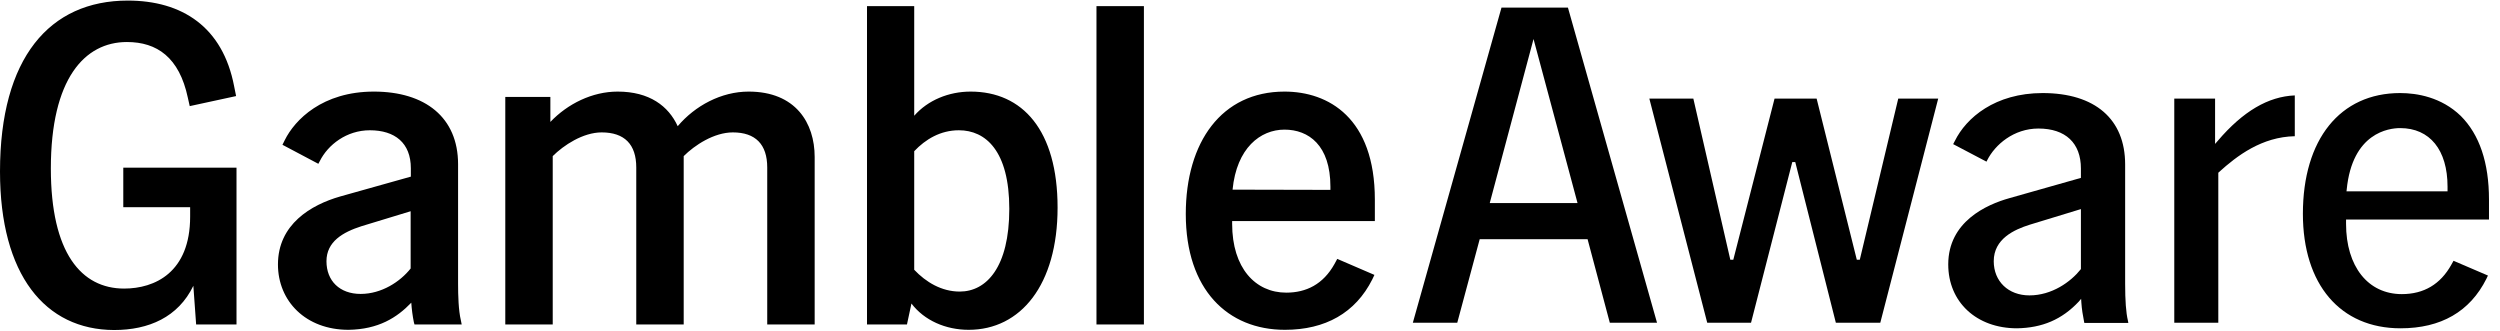
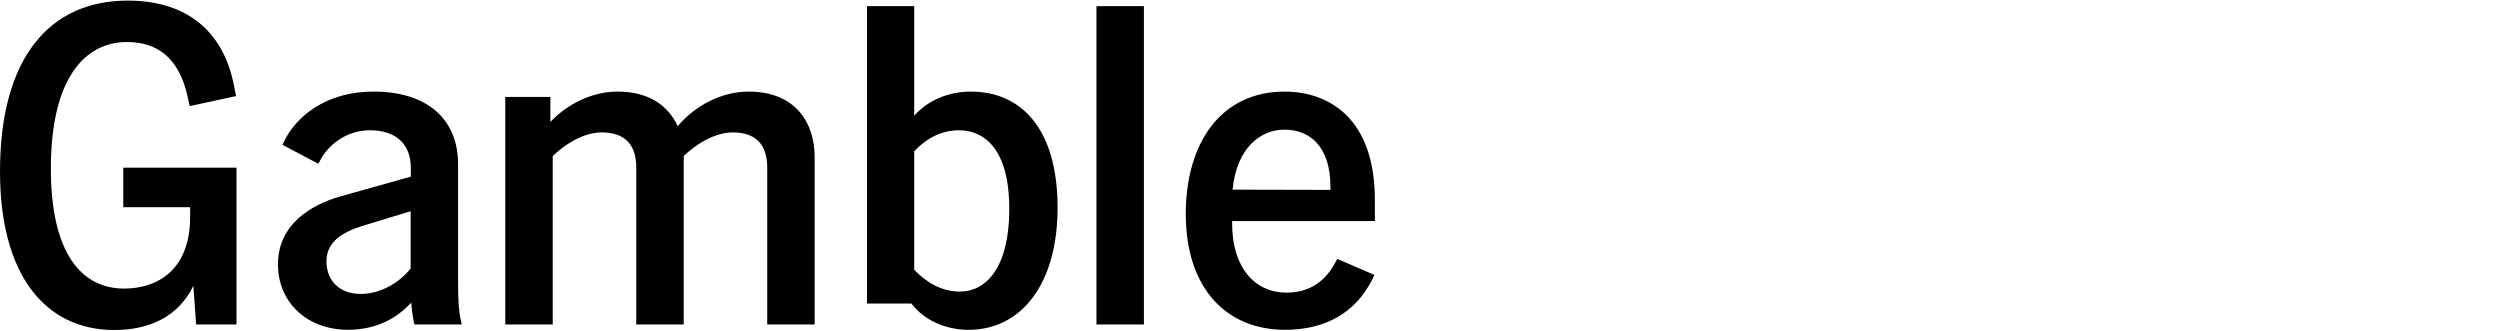
<svg xmlns="http://www.w3.org/2000/svg" width="121" height="16" viewBox="0 0 121 16" fill="black">
-   <path d="M77.915 15.621L76.839 11.578H71.617L70.531 15.621H68.381L72.672 0.368H75.888L80.2 15.621H77.915ZM116.186 15.89C113.27 15.89 111.46 13.77 111.46 10.347C111.46 6.748 113.26 4.504 116.166 4.504C116.982 4.504 118.161 4.701 119.102 5.611C120.002 6.511 120.467 7.865 120.467 9.665V10.626H113.549V10.833C113.549 12.901 114.614 14.235 116.248 14.235C117.313 14.235 118.12 13.759 118.647 12.808L118.751 12.622L120.416 13.336L120.343 13.491C119.547 15.083 118.141 15.89 116.186 15.89ZM116.166 6.2C115.628 6.2 113.849 6.418 113.58 9.179L113.57 9.261H118.461V9.034C118.461 7.255 117.603 6.2 116.166 6.2ZM105.235 15.621V4.773H107.21V6.966L107.345 6.811C108.565 5.383 109.785 4.67 111.068 4.618V6.593C109.475 6.624 108.276 7.534 107.397 8.331L107.366 8.362V15.621H105.235ZM97.624 15.89C95.66 15.89 94.295 14.618 94.295 12.798C94.295 10.73 96.146 9.902 97.252 9.592L100.716 8.61V8.155C100.716 6.924 99.972 6.221 98.659 6.221C97.469 6.221 96.559 6.997 96.177 7.762L96.146 7.824L94.533 6.976L94.615 6.821C95.163 5.704 96.559 4.504 98.865 4.504C101.399 4.504 102.857 5.766 102.857 7.958V13.739C102.857 14.535 102.898 15.135 102.991 15.518L103.012 15.631H100.882L100.871 15.579C100.809 15.269 100.758 14.959 100.737 14.639L100.727 14.463L100.613 14.597C99.796 15.466 98.845 15.869 97.624 15.89ZM98.245 10.874C97.49 11.112 96.497 11.557 96.497 12.643C96.497 13.615 97.201 14.297 98.224 14.297C99.31 14.297 100.22 13.646 100.706 13.036L100.716 13.015V10.12L98.245 10.874ZM88.855 15.621L86.891 7.845H86.746L84.75 15.621H82.63L79.828 4.773H81.958L83.747 12.57H83.892L85.888 4.773H87.925L89.869 12.57H90.014L91.875 4.773H93.809L91.006 15.621H88.855ZM72.103 9.83H76.353L74.223 1.888L72.103 9.83Z" fill="black" />
-   <path d="M57.392 10.358C57.392 6.873 59.129 4.433 62.169 4.433C64.299 4.433 66.543 5.705 66.543 9.665V10.7H59.636V10.834C59.636 12.975 60.763 14.164 62.252 14.164C63.224 14.164 64.041 13.76 64.589 12.778L64.723 12.53L66.522 13.305L66.419 13.523C65.602 15.146 64.144 15.963 62.19 15.963C59.418 15.963 57.392 14.019 57.392 10.358ZM53.069 0.297H55.365V15.704H53.069V0.297ZM44.114 14.691L43.897 15.704H41.963V0.297H44.248V5.602C44.91 4.847 45.924 4.433 46.978 4.433C49.491 4.433 51.187 6.305 51.187 10.048C51.187 13.791 49.398 15.963 46.885 15.963C45.769 15.963 44.734 15.508 44.114 14.691ZM46.451 14.112C47.744 14.112 48.85 12.933 48.85 10.11C48.85 7.297 47.702 6.305 46.41 6.305C45.52 6.305 44.796 6.739 44.248 7.318V13.057C44.817 13.657 45.572 14.112 46.451 14.112ZM35.469 6.408C34.559 6.408 33.618 7.029 33.091 7.556V15.704H30.795V8.104C30.795 6.987 30.226 6.408 29.12 6.408C28.22 6.408 27.279 7.029 26.752 7.556V15.704H24.456V4.692H26.638V5.901C27.476 5.022 28.665 4.433 29.895 4.433C31.436 4.433 32.356 5.136 32.801 6.108C33.639 5.116 34.911 4.433 36.234 4.433C38.509 4.433 39.43 5.953 39.43 7.597V15.704H37.134V8.104C37.134 6.987 36.565 6.408 35.469 6.408ZM19.906 14.65C19.213 15.374 18.314 15.942 16.866 15.963C14.798 15.963 13.453 14.577 13.453 12.799C13.453 10.855 15.056 9.914 16.463 9.51L19.885 8.549V8.145C19.885 6.915 19.11 6.305 17.9 6.305C16.773 6.305 15.873 7.008 15.48 7.794L15.408 7.928L13.671 7.008L13.784 6.78C14.27 5.798 15.604 4.433 18.096 4.433C20.578 4.433 22.171 5.684 22.171 7.949V13.74C22.171 14.288 22.191 15.022 22.305 15.498L22.346 15.704H20.061L20.03 15.591C19.968 15.28 19.927 14.97 19.906 14.65ZM17.455 14.226C18.469 14.226 19.368 13.636 19.875 12.995V10.224L17.497 10.948C16.597 11.237 15.801 11.692 15.801 12.644C15.801 13.595 16.442 14.226 17.455 14.226ZM0 8.3C0 2.799 2.399 0.028 6.184 0.028C8.81 0.028 10.786 1.3 11.334 4.185L11.427 4.65L9.183 5.136L9.09 4.723C8.676 2.778 7.601 2.034 6.142 2.034C4.095 2.034 2.461 3.813 2.461 8.156C2.461 12.251 3.94 13.967 6.008 13.967C7.487 13.967 9.203 13.192 9.203 10.482V10.027H5.967V8.114H11.447V15.704H9.493L9.358 13.833C8.624 15.353 7.197 15.973 5.522 15.973C2.182 15.963 0 13.305 0 8.3ZM64.392 9.19V9.035C64.392 7.029 63.337 6.274 62.169 6.274C61.001 6.274 59.853 7.163 59.656 9.179L64.392 9.19Z" fill="black" />
+   <path d="M57.392 10.358C57.392 6.873 59.129 4.433 62.169 4.433C64.299 4.433 66.543 5.705 66.543 9.665V10.7H59.636V10.834C59.636 12.975 60.763 14.164 62.252 14.164C63.224 14.164 64.041 13.76 64.589 12.778L64.723 12.53L66.522 13.305L66.419 13.523C65.602 15.146 64.144 15.963 62.19 15.963C59.418 15.963 57.392 14.019 57.392 10.358ZM53.069 0.297H55.365V15.704H53.069V0.297ZM44.114 14.691H41.963V0.297H44.248V5.602C44.91 4.847 45.924 4.433 46.978 4.433C49.491 4.433 51.187 6.305 51.187 10.048C51.187 13.791 49.398 15.963 46.885 15.963C45.769 15.963 44.734 15.508 44.114 14.691ZM46.451 14.112C47.744 14.112 48.85 12.933 48.85 10.11C48.85 7.297 47.702 6.305 46.41 6.305C45.52 6.305 44.796 6.739 44.248 7.318V13.057C44.817 13.657 45.572 14.112 46.451 14.112ZM35.469 6.408C34.559 6.408 33.618 7.029 33.091 7.556V15.704H30.795V8.104C30.795 6.987 30.226 6.408 29.12 6.408C28.22 6.408 27.279 7.029 26.752 7.556V15.704H24.456V4.692H26.638V5.901C27.476 5.022 28.665 4.433 29.895 4.433C31.436 4.433 32.356 5.136 32.801 6.108C33.639 5.116 34.911 4.433 36.234 4.433C38.509 4.433 39.43 5.953 39.43 7.597V15.704H37.134V8.104C37.134 6.987 36.565 6.408 35.469 6.408ZM19.906 14.65C19.213 15.374 18.314 15.942 16.866 15.963C14.798 15.963 13.453 14.577 13.453 12.799C13.453 10.855 15.056 9.914 16.463 9.51L19.885 8.549V8.145C19.885 6.915 19.11 6.305 17.9 6.305C16.773 6.305 15.873 7.008 15.48 7.794L15.408 7.928L13.671 7.008L13.784 6.78C14.27 5.798 15.604 4.433 18.096 4.433C20.578 4.433 22.171 5.684 22.171 7.949V13.74C22.171 14.288 22.191 15.022 22.305 15.498L22.346 15.704H20.061L20.03 15.591C19.968 15.28 19.927 14.97 19.906 14.65ZM17.455 14.226C18.469 14.226 19.368 13.636 19.875 12.995V10.224L17.497 10.948C16.597 11.237 15.801 11.692 15.801 12.644C15.801 13.595 16.442 14.226 17.455 14.226ZM0 8.3C0 2.799 2.399 0.028 6.184 0.028C8.81 0.028 10.786 1.3 11.334 4.185L11.427 4.65L9.183 5.136L9.09 4.723C8.676 2.778 7.601 2.034 6.142 2.034C4.095 2.034 2.461 3.813 2.461 8.156C2.461 12.251 3.94 13.967 6.008 13.967C7.487 13.967 9.203 13.192 9.203 10.482V10.027H5.967V8.114H11.447V15.704H9.493L9.358 13.833C8.624 15.353 7.197 15.973 5.522 15.973C2.182 15.963 0 13.305 0 8.3ZM64.392 9.19V9.035C64.392 7.029 63.337 6.274 62.169 6.274C61.001 6.274 59.853 7.163 59.656 9.179L64.392 9.19Z" fill="black" />
</svg>